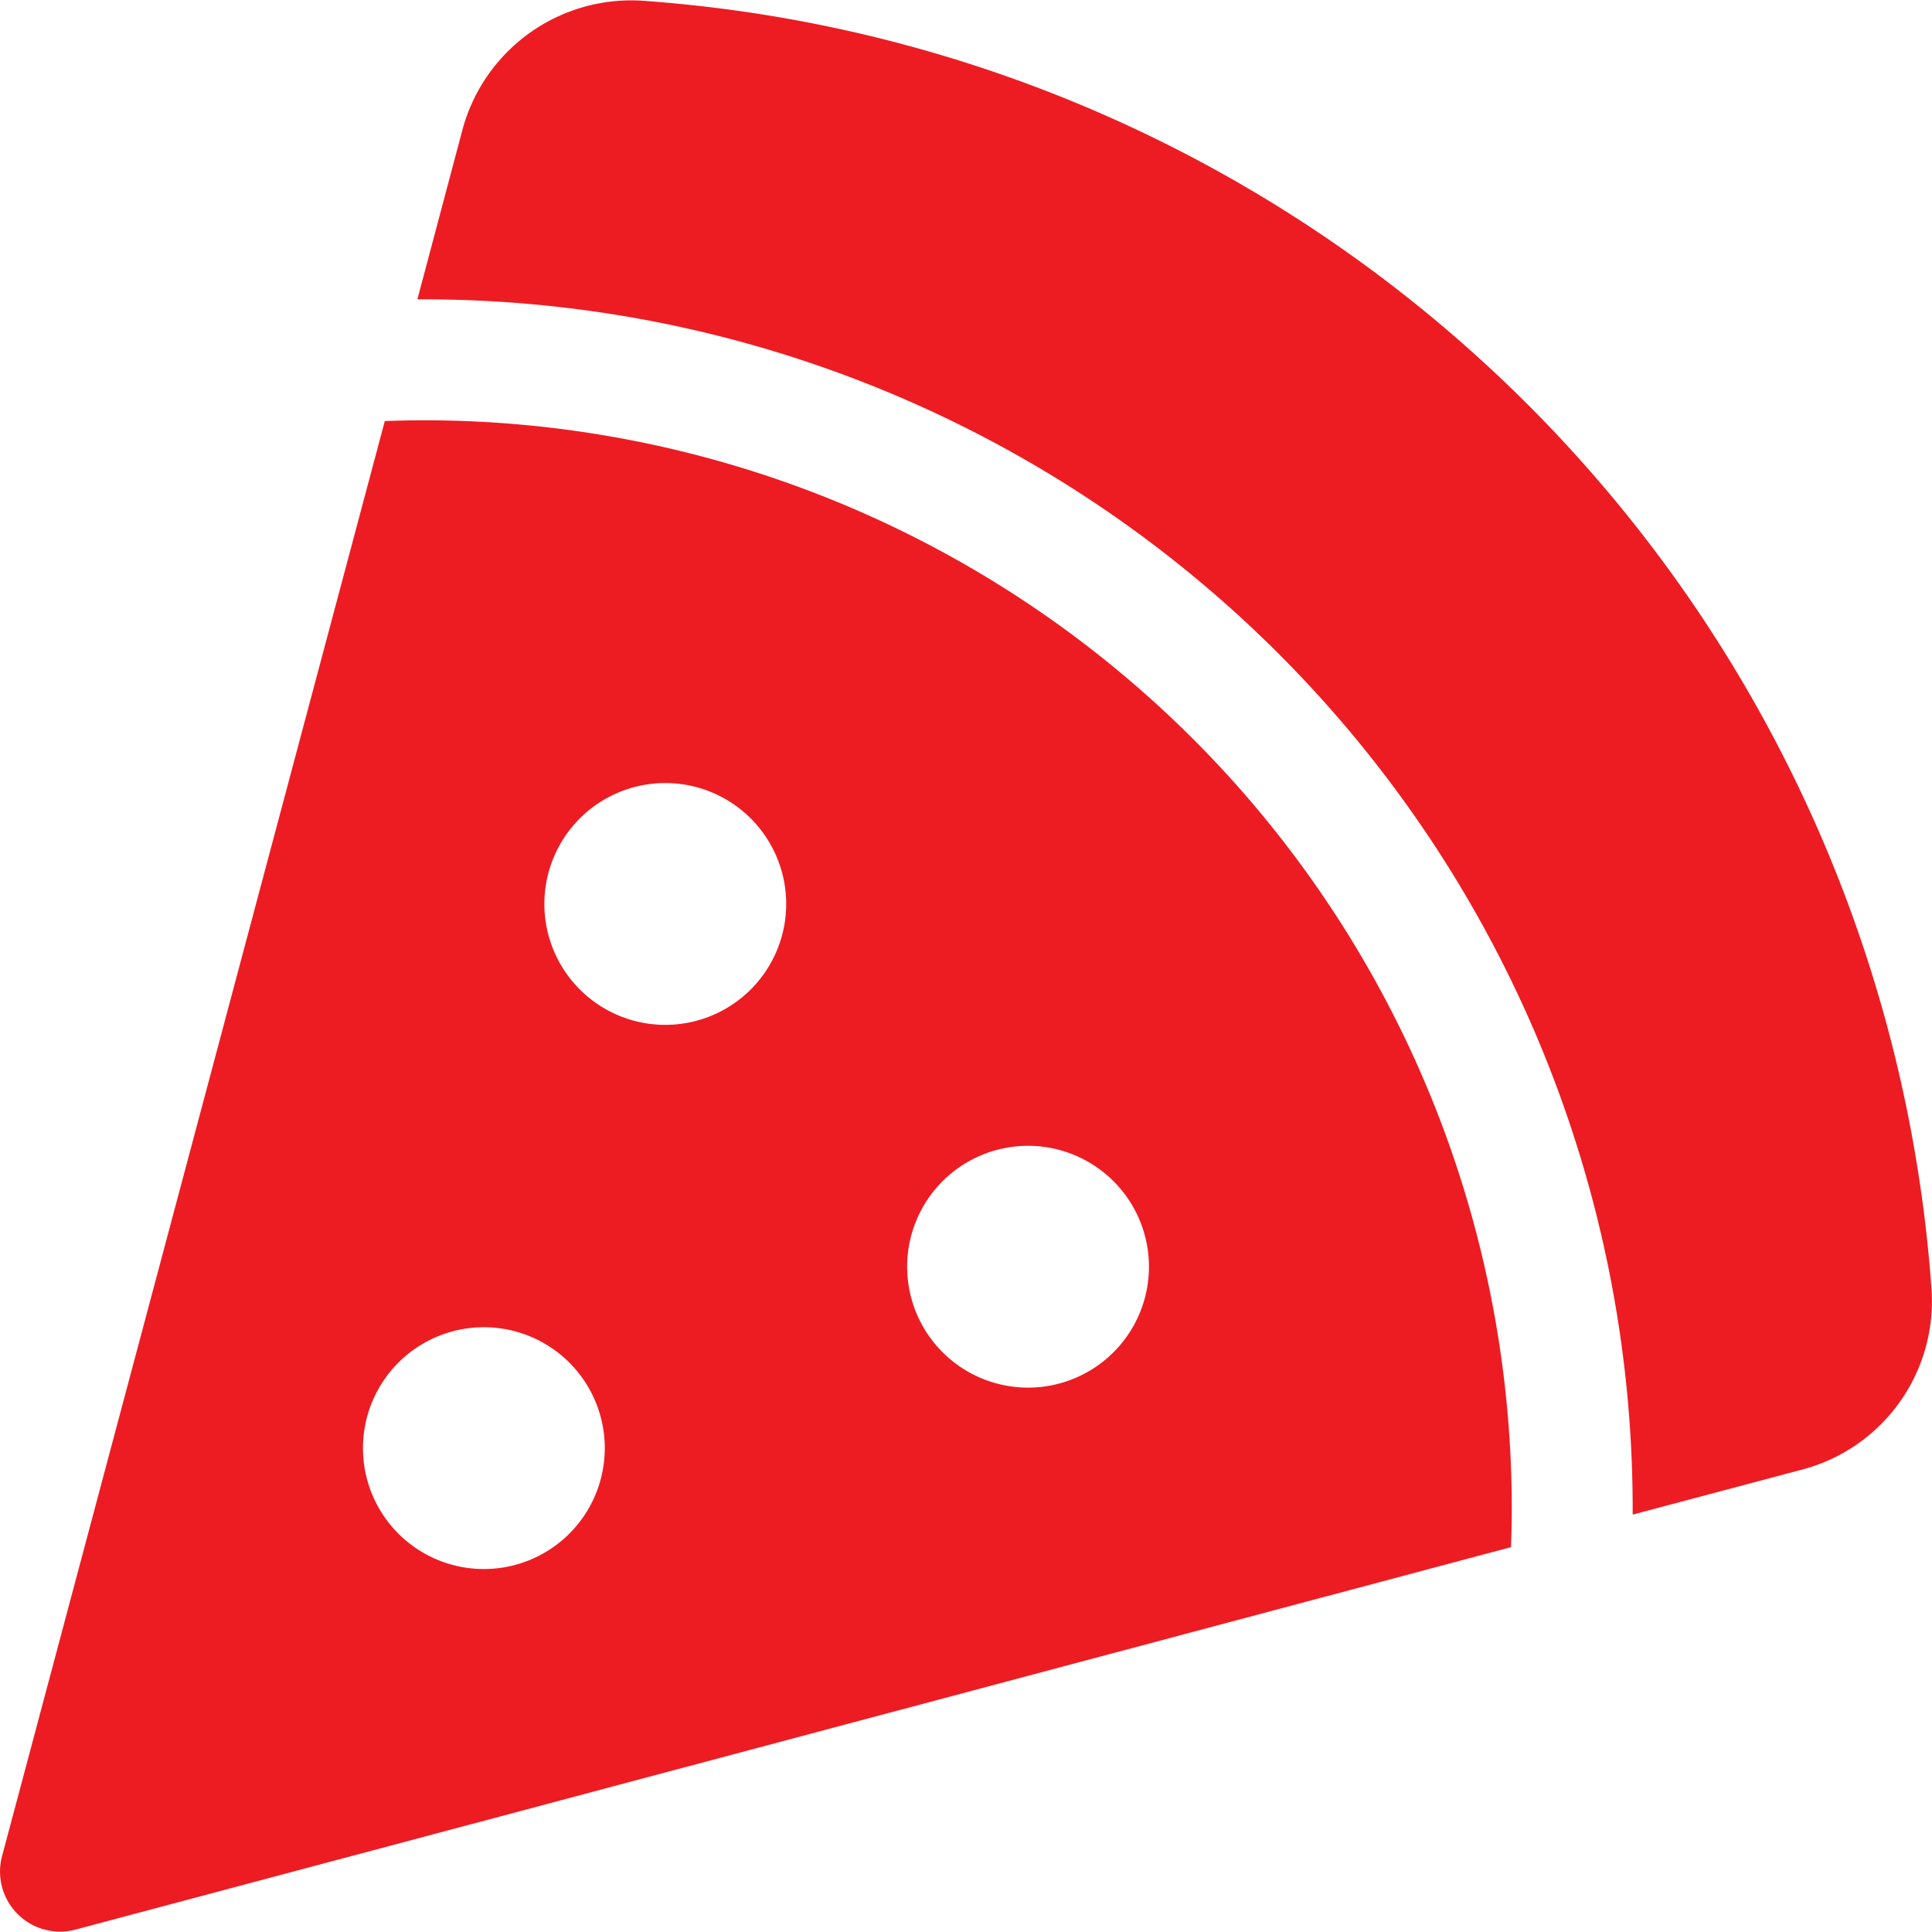
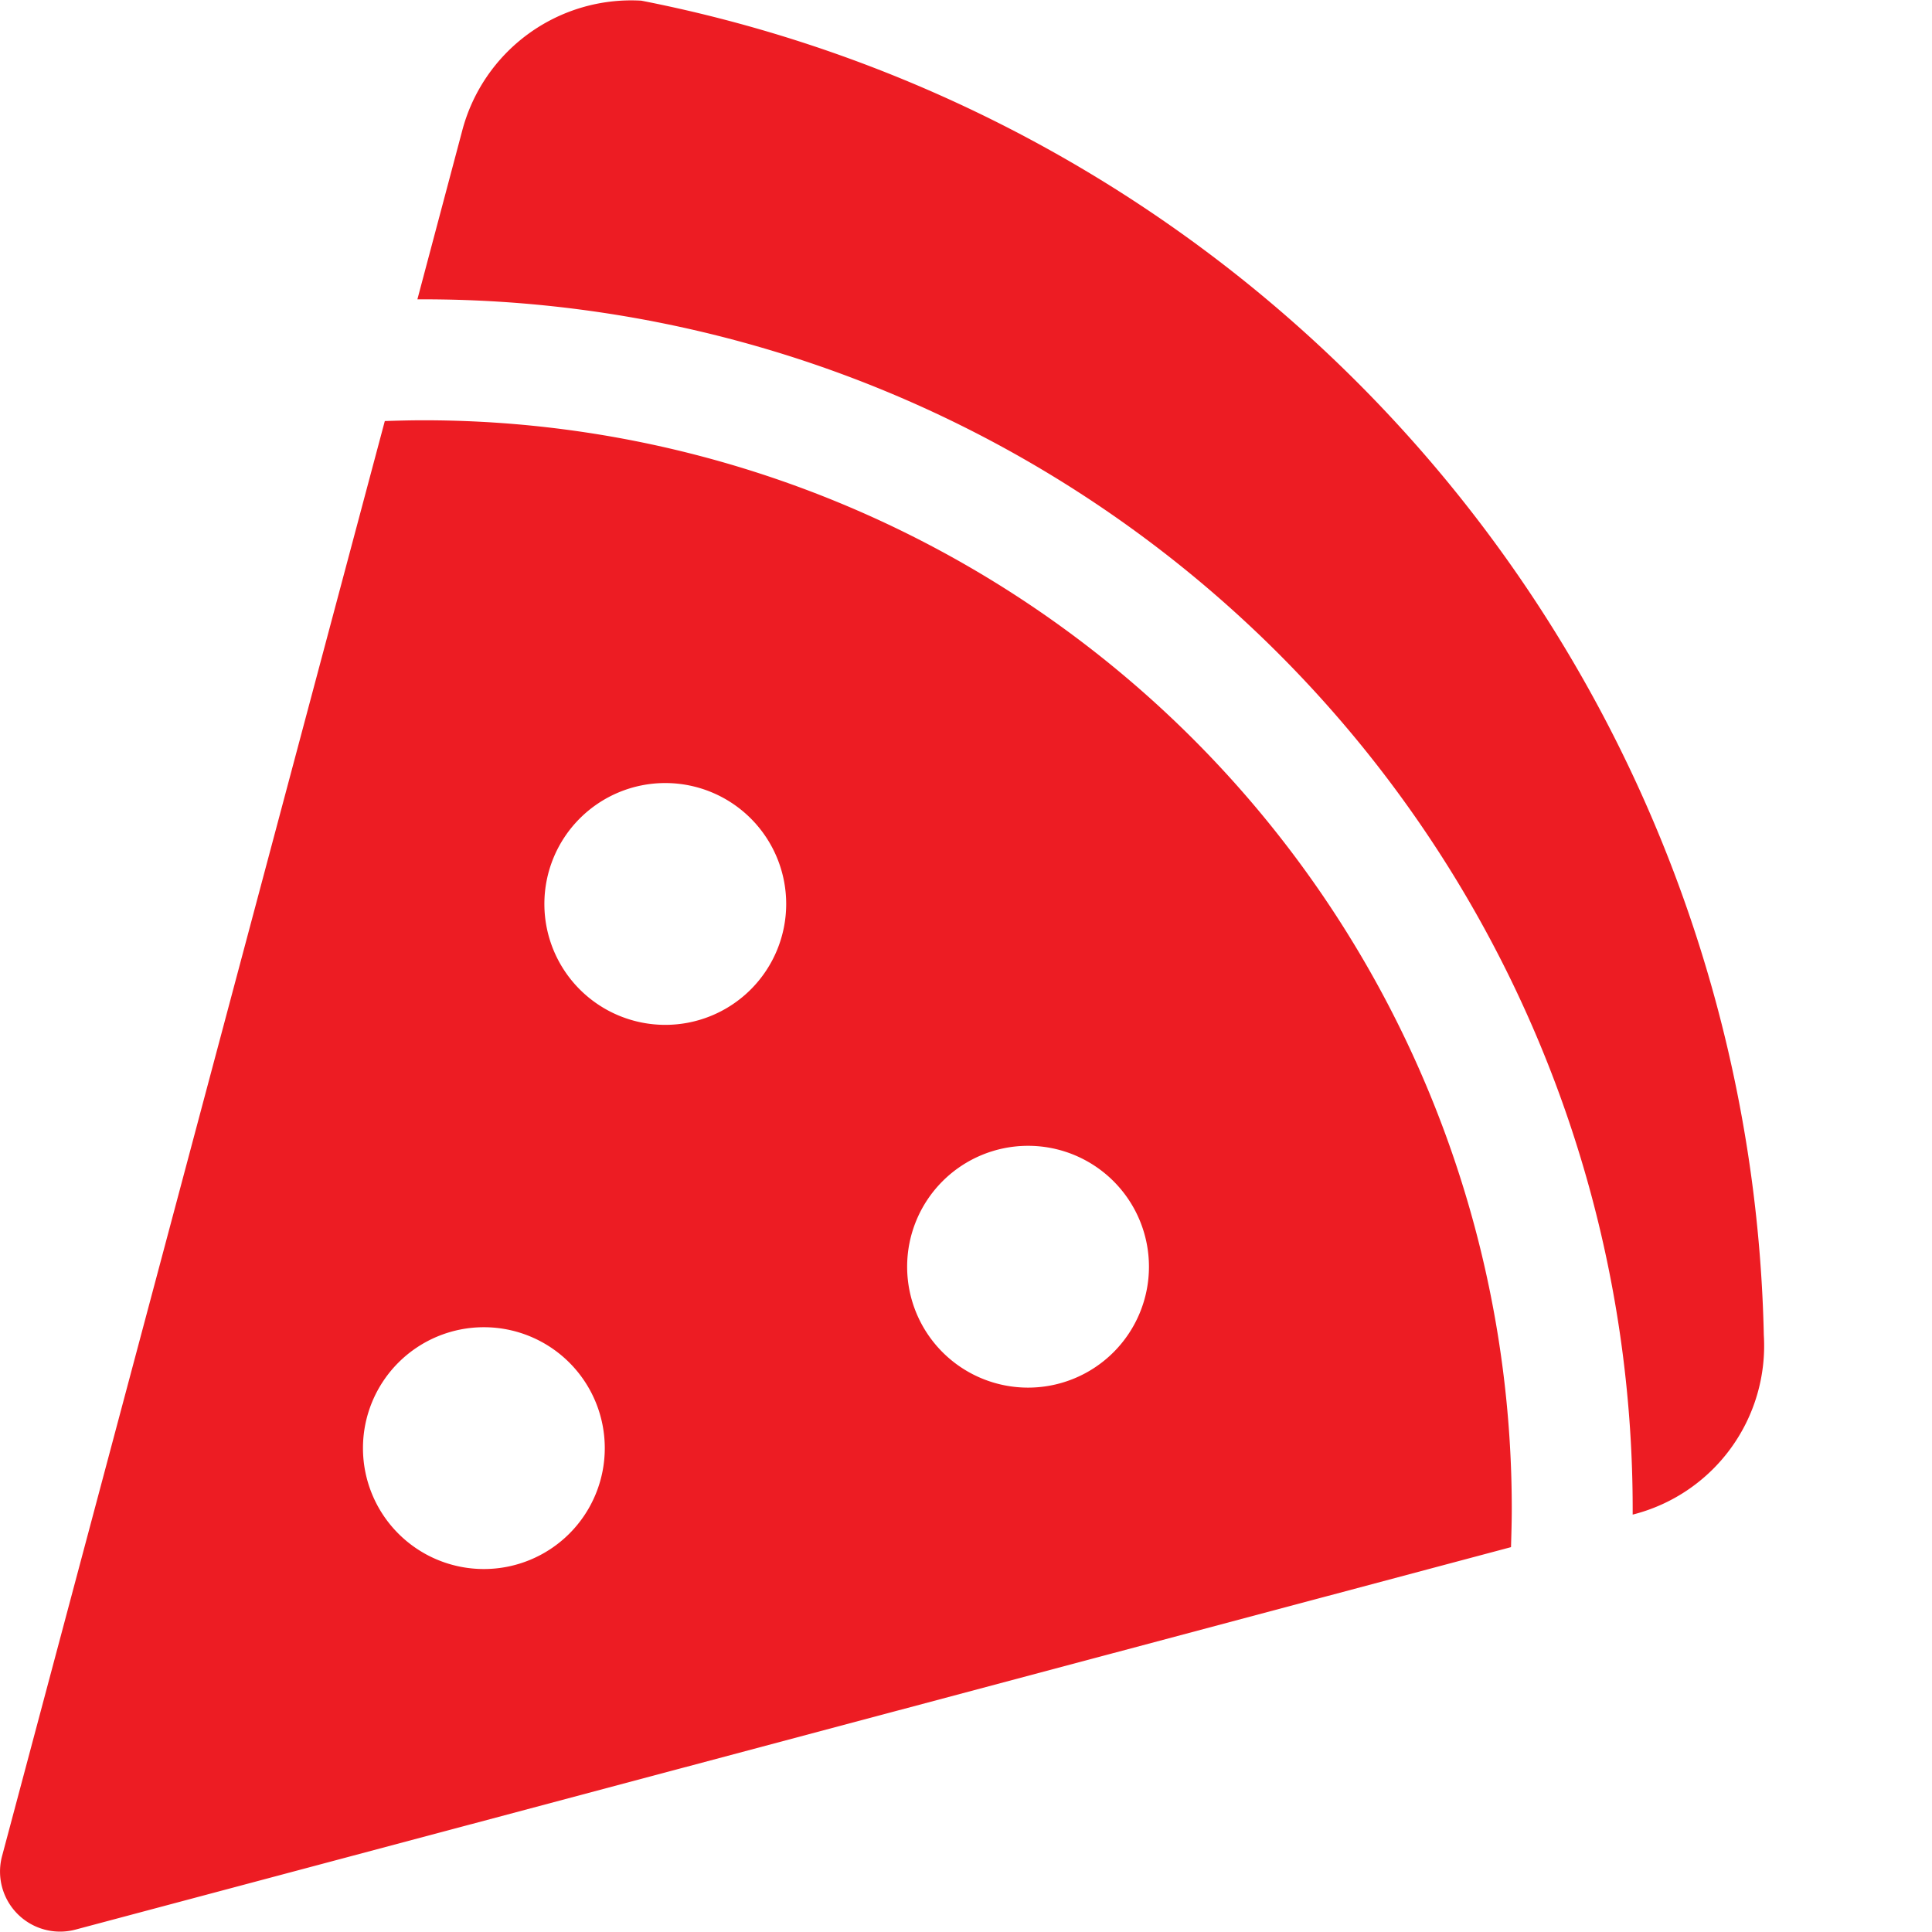
<svg xmlns="http://www.w3.org/2000/svg" width="38.127" height="38.12" viewBox="0 0 38.127 38.12">
-   <path id="pizza-slice-solid" d="M12.6.8A3.449,3.449,0,0,0,9.062,3.383l-.88,3.311H8.3A23.867,23.867,0,0,1,32.165,30.558v.119l3.311-.88a3.436,3.436,0,0,0,2.588-3.542A27.439,27.439,0,0,0,12.6.8ZM29.764,31.319c.007-.254.015-.507.015-.761A21.473,21.473,0,0,0,8.3,9.081c-.254,0-.507.007-.761.015L-.013,37.411a1.185,1.185,0,0,0,1.454,1.454ZM13.074,16.24a2.386,2.386,0,1,1-2.386,2.386A2.386,2.386,0,0,1,13.074,16.24Zm4.773,9.545a2.386,2.386,0,1,1,2.386,2.386A2.386,2.386,0,0,1,17.847,25.785ZM7.108,29.365a2.386,2.386,0,1,1,2.386,2.386A2.386,2.386,0,0,1,7.108,29.365Z" transform="translate(0.055 -0.787)" fill="#ed1c23" />
+   <path id="pizza-slice-solid" d="M12.6.8A3.449,3.449,0,0,0,9.062,3.383l-.88,3.311H8.3A23.867,23.867,0,0,1,32.165,30.558v.119a3.436,3.436,0,0,0,2.588-3.542A27.439,27.439,0,0,0,12.6.8ZM29.764,31.319c.007-.254.015-.507.015-.761A21.473,21.473,0,0,0,8.3,9.081c-.254,0-.507.007-.761.015L-.013,37.411a1.185,1.185,0,0,0,1.454,1.454ZM13.074,16.24a2.386,2.386,0,1,1-2.386,2.386A2.386,2.386,0,0,1,13.074,16.24Zm4.773,9.545a2.386,2.386,0,1,1,2.386,2.386A2.386,2.386,0,0,1,17.847,25.785ZM7.108,29.365a2.386,2.386,0,1,1,2.386,2.386A2.386,2.386,0,0,1,7.108,29.365Z" transform="translate(0.055 -0.787)" fill="#ed1c23" />
</svg>